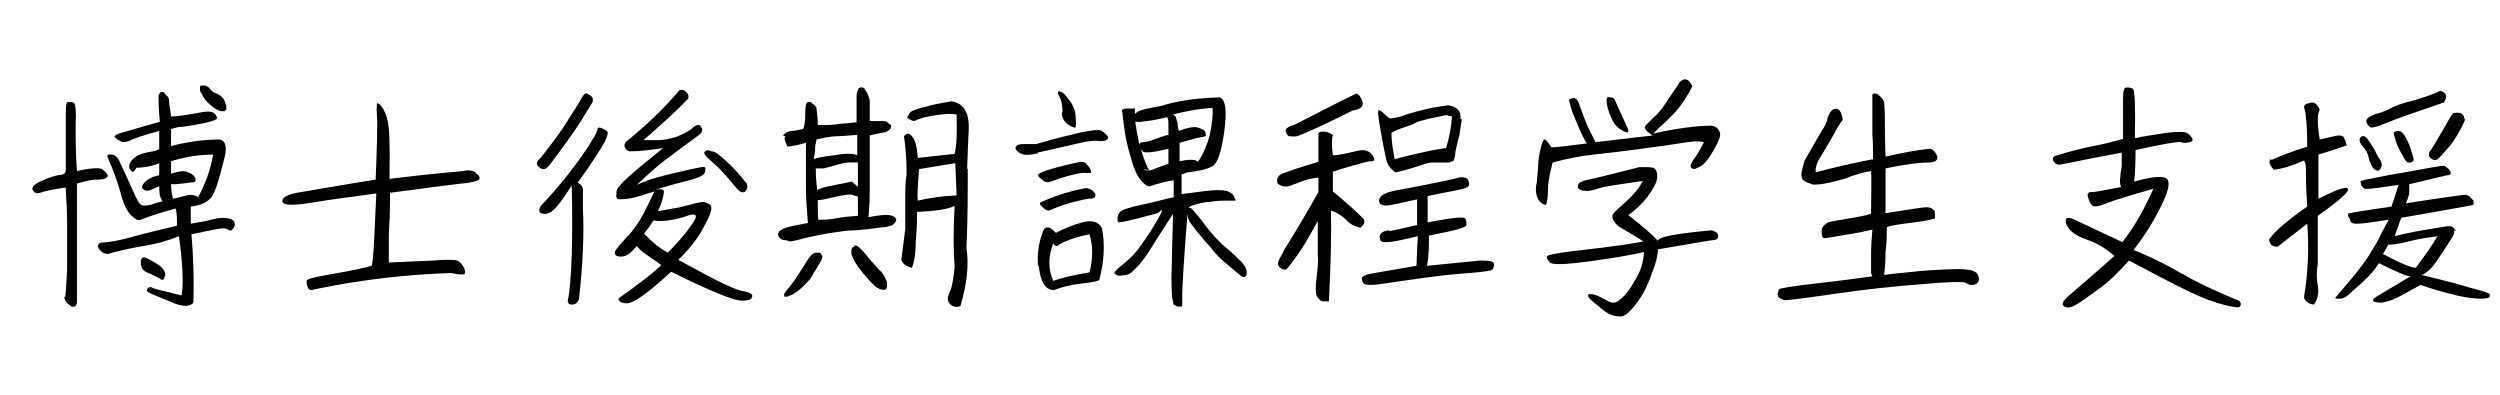
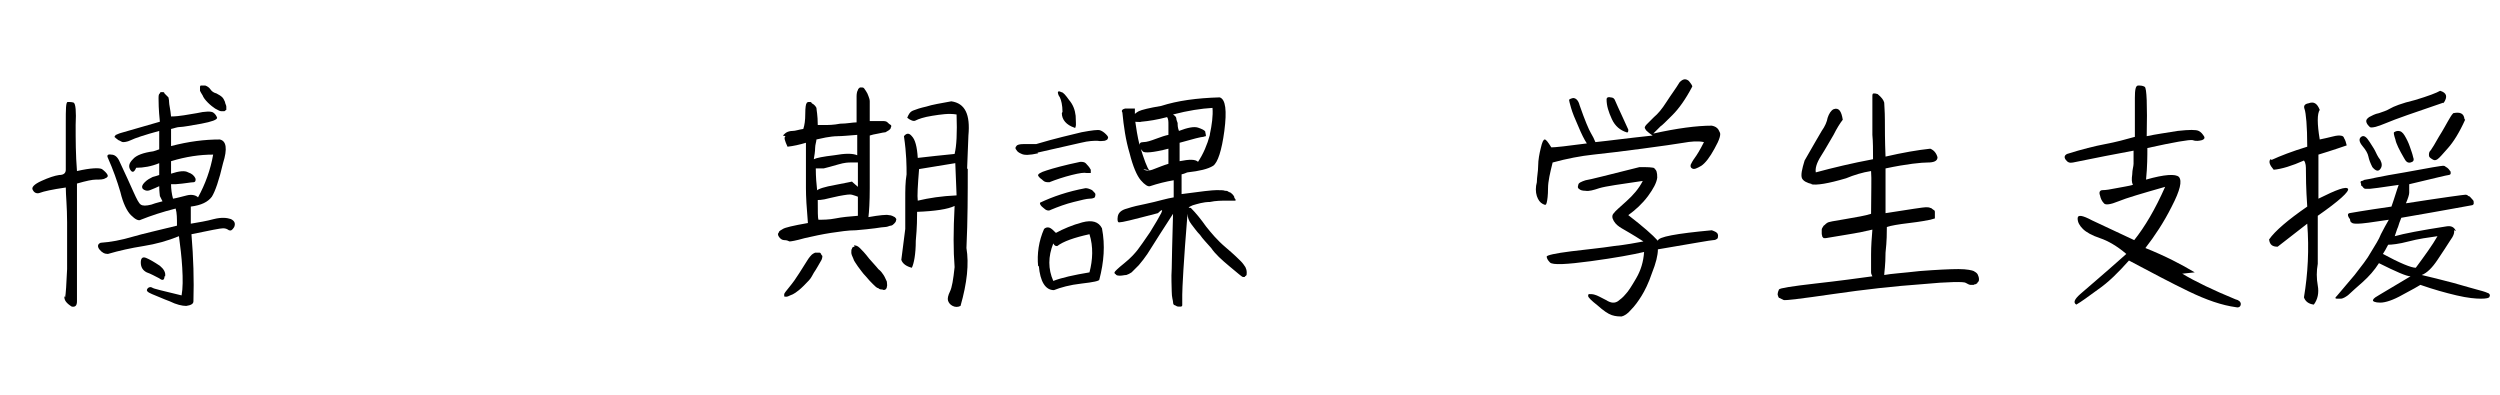
<svg xmlns="http://www.w3.org/2000/svg" id="_レイヤー_1" data-name="レイヤー 1" width="380" height="60" version="1.1" viewBox="0 0 380 60">
  <defs>
    <style>
      .cls-1 {
        fill: #000;
        stroke-width: 0px;
      }
    </style>
  </defs>
  <path class="cls-1" d="M9.9,45.2c.1-.5.2-2,.3-4.3,0-2.3,0-4.7,0-7.1s-.2-4.1-.2-5.3c-2.1.3-3.4.6-3.9.8-.5.2-.9,0-1.1-.4-.3-.4.2-.9,1.3-1.4,1.1-.5,2-.8,2.7-.9.7,0,1-.3,1-.8,0-.5,0-1.3,0-2.3,0-1.1,0-2.7,0-4.8,0-2.1,0-3.2.3-3.2.3,0,.6,0,.9.1.3.2.4,1.3.3,3.4,0,2.2,0,4.5.2,7,2.2-.5,3.4-.5,3.8-.3.4.3.7.6.8.8.2.3,0,.5-.3.6-.3.2-.8.2-1.4.2s-1.5.2-2.9.6v13.2c0,2.4,0,3.9,0,4.7,0,.7-.3.9-.8.8-.8-.5-1.2-1-1.1-1.6ZM17.5,21.1c0,0-.1-.2-.1-.3,0,0,.1-.2.2-.3.1,0,.4-.2.8-.3s2.4-.7,5.9-1.7c-.2-1.9-.2-3.1-.2-3.5,0-.4,0-.7.2-.8,0,0,0-.2.2-.2,0,0,.2,0,.3,0,.1,0,.2.1.2.2.3.3.5.5.6.6,0,.1.1.3.1.7s.2,1.1.3,2.2c1.3,0,2.6-.3,3.9-.5,1.3-.3,2.2-.3,2.5-.1.3.2.5.5.6.8,0,.3-.8.6-2.4.9-1.7.3-2.8.5-3.2.5-.5,0-.9.2-1.4.3,0,.8,0,1.6,0,2.6,2.7-.7,5.1-1,7.4-1,1,.2,1.2,1.4.5,3.6-.6,2.6-1.2,4.3-1.7,5.1-.6.8-1.6,1.3-3.2,1.5v2.6c1.2-.2,2.4-.4,3.5-.7,1.2-.3,2-.2,2.6,0,.6.3.7.7.5,1.2-.3.5-.5.6-.8.5-.3-.2-.5-.3-.9-.3s-1.9.3-4.8.9c.3,3.6.4,6.9.3,10.2,0,.4-.4.6-1.1.7-.6,0-1.5-.2-2.5-.7-1.1-.4-1.9-.8-2.7-1.1-.7-.3-.9-.5-.7-.8s.5-.3.7-.2c.2.2,1.7.5,4.5,1.2.2-1.1.2-2.5.1-4.2-.1-1.7-.3-3.3-.5-4.8-1.7.7-3.5,1.2-5.4,1.5-1.9.3-3.7.7-5.4,1.2-.5,0-.9-.2-1.3-.7-.3-.4-.3-.8.2-1,1.5-.1,3.1-.4,4.8-.9,1.7-.5,4-1,6.8-1.7,0-1.1,0-1.9-.2-2.6-2,.5-3.8,1.1-5.3,1.7-.3.2-.8,0-1.5-.7-.6-.6-1.2-1.8-1.6-3.5-.5-1.7-1.1-3.4-1.9-5.2-.2-.4,0-.6.5-.5.5,0,.9.3,1.2.9,1,2.1,1.7,3.7,2.2,4.8s.8,1.7,1.1,1.9c.3.2.8.2,1.6,0,.8-.3,1.4-.4,1.7-.5-.2-.4-.3-.6-.4-.8,0-.2-.1-.6-.1-1.5-.4.2-.9.4-1.4.6-.5.2-.9,0-1.1-.2-.2-.3-.1-.6.3-1,.4-.4.8-.6,1.2-.8.4-.1.7-.2,1-.3v-1.8c-1.2.5-2.4.7-3.5.7-.3.7-.6.8-.9.3-.3-.5-.2-1,.4-1.6.5-.6,1.6-1,3.1-1.2l.9-.3v-2.8c-2.2.6-3.7,1.1-4.3,1.4-.6.3-1.1.3-1.2.3-.2,0-.4-.2-.7-.3-.3-.2-.5-.4-.6-.5ZM25,42c0,.6-.3.7-.8.3-.6-.3-1.3-.7-1.9-.9-.6-.3-.9-.8-.9-1.5s.3-.9.8-.7c.5.2,1.2.6,2.1,1.2.6.5.9,1,.8,1.6ZM26,28c0,.7.1,1.5.3,2.2.6-.1,1.3-.3,2.1-.5.8-.2,1.4,0,1.7.3,1.1-2,1.9-4.2,2.3-6.5-2,0-4.1.3-6.4,1v1.9c1.2-.4,2.1-.5,2.6-.2.6.2.9.5,1.1.9.1.3,0,.6-.3.6-.4,0-1.3.2-2.7.3h-.6ZM30.5,13c.2,0,.4,0,.7,0,.3.1.6.3.8.6s.5.5.9.6c.4.2.7.4.9.6.2.2.3.5.4.7,0,.2.2.5.2.7,0,.2,0,.4,0,.5-.1,0-.2.2-.3.2-.1,0-.3,0-.5,0-.2,0-.5-.2-.9-.4-.3-.2-.7-.5-1.1-.9-.4-.4-.7-.8-.8-1.1-.2-.3-.3-.5-.4-.7,0-.2,0-.4,0-.6,0-.1.1-.2.2-.3Z" />
-   <path class="cls-1" d="M72.3,26.3c.5.3.6.6.6.8,0,.3-.6.5-1.8.7-1.2.1-5.1.6-11.8,1.5,0,2.6-.1,4.7-.2,6.5,0,1.8,0,3.2,0,4.1,2.5-.1,4.8-.2,6.8-.3,2-.2,3.2-.1,3.6,0,.4.2.7.5.9.9.3.4.3.8.3,1,0,.3-.8.3-2.1,0-6.7.2-13.7,1-20.9,2.5-.5.2-.8,0-.9-.3-.2-.4-.2-.7-.2-1s1.2-.6,3.6-1c2.3-.4,4.5-.8,6.3-1.3.2-.8.3-2.3.4-4.5.1-2.2.2-4.4.3-6.5-3.6.5-6.8.9-9.8,1.4-3,.5-4.4.4-4.5-.2,0-.6.8-1.1,2.8-1.4,1.9-.3,5.7-1,11.4-1.9.2-5.1.3-8.3.2-9.6-.1-1.2,0-1.9,0-2,.1,0,.4,0,.7.5.3.4.7,1.1.9,2.1.3,1,.4,4,.3,8.9,3-.4,6.7-.8,11.2-1.2.8-.2,1.4-.1,1.9.2Z" />
-   <path class="cls-1" d="M82.1,24.1c1.7-2.2,3.2-4.1,4.2-5.8,1.1-1.7,1.8-2.8,2.1-3.4.3-.5.6-.8.7-.7.2,0,.4.2.6.3.3.2.4.3.4.6s0,.5-.2.7c-.1.2-.7,1.1-1.6,2.6-1,1.6-2.6,3.8-4.7,6.6-.5.6-.9.9-1.4.6-.8-.5-.8-1,0-1.6ZM88.6,29.2c0,.8,0,1.6,0,2.5.2,3.9,0,8.5-.6,13.8-.3.6-.6.8-1.1.8-.5,0-.6-.3-.6-.6.3-1.4.5-3.7.6-6.9.1-3.3.1-6.8,0-10.6-.9,1.4-1.6,2.4-2.1,3-.5.6-.9,1-1.4,1.2-.5.2-.9.1-1.2,0-.3-.2-.3-.6,0-1.1,2.1-2.2,4-4.5,5.6-6.7,1.1-1.5,1.8-2.6,2.2-3.3.5-.7.7-1.2.8-1.6,0-.3.3-.4.7-.2.4.2.7.3.8.5.2.2,0,.7-.4,1.6-.5.9-1.8,3-4.1,6.2.6.2.9.7.8,1.5ZM93.7,29.2c0-.5.6-1.2,1.7-2.2,1.1-1,2.9-2.5,5.4-4.5-1.9.3-3.5.5-5,.5-.4,0-.6-.2-.8-.6-.2-.3,0-.7.2-.9,2.9-2.3,5.6-4.9,8.1-7.8.4-.1.8,0,1.1.4.3.3.3.6.2.9-2.1,2.2-4.4,4.2-6.8,6.3.8,0,1.5,0,2.3,0,.8,0,1.7-.2,2.7-.5,1-.4,1.8-.8,2.3-1.2.5-.5.8-.6,1.1-.6.2,0,.3.2.5.5.1.3,0,.6-.3.9-1.3,1-2.8,2-4.3,3.2-1.6,1.1-3.3,2.6-5.3,4.5,1.1-.5,2.2-.9,3.3-1.2,1.1-.3,2.4-.6,3.7-.9,1.3-.3,2.3-.5,2.8-.6.5-.1.7,0,.6.5,0,.4-.4.8-.9,1-.5.2-1.4.5-2.7.8-1.2.3-2.5.7-3.9,1.1.9-.1,1.3,0,1.2.5-.1.8-.4,1.8-.9,2.8,1.2-.2,2.3-.4,3.4-.6,1.1-.3,1.9-.5,2.3-.6s.8-.2,1.2-.2c.3,0,.6.2,1,.4.3.2.3.7,0,1.5-.3.8-.8,1.6-1.2,2.4-.5.9-1,1.6-1.6,2.3-.5.7-1.2,1.4-2,2.2,2,1.1,3.9,2.1,5.8,3.1,1.9.9,3.3,1.6,4.3,1.7.9.2,1.3.5,1.1.9-.2.4-.7.5-1.5.5-.8,0-1.9-.4-3.4-1-1.5-.6-4-1.7-7.4-3.4-1.9,1.8-3.4,3-4.4,3.7-1,.7-1.8,1.1-2.3,1.1s-.9-.1-1.1-.3c-.2-.2-.2-.4-.2-.4,0,0,.2-.2.5-.4s1.2-.8,2.6-1.9c1.5-1.1,2.6-2,3.4-2.8-.6-.5-1.3-.9-2.1-1.5-.8-.5-1.3-1-1.6-1.4-.4.4-.7.8-1.1,1.1-.4.3-.8.5-1.2.5-.4,0-.7,0-.9-.2-.2-.2-.2-.5,0-.8s.7-.9,1.7-2c1-1,1.8-2.2,2.5-3.5.7-1.3,1.2-2.5,1.7-3.4-.6.2-1.4.4-2.3.7-.9.3-1.9.5-3,.5-.4,0-.6-.3-.5-.8ZM99.4,33.4c-.5.8-1,1.5-1.5,2.1,1.1,1.2,2.3,2.2,3.6,2.9,1.2-1.2,2.5-2.6,3.6-4.2,1.2-1.6.8-2-1.2-1.2-2.1.6-3.6.7-4.6.5ZM113.3,29.1c-.3.2-.6.2-1.1-.2-1.5-1.8-2.6-3.1-3.4-3.8-.8-.7-1.4-1.2-1.6-1.5-.2-.3-.2-.5,0-.6.2-.2.5-.2,1,0,.5,0,1.2.6,2.2,1.5,1,.9,2,2,3.1,3.4.2.5.1.9-.2,1.1Z" />
  <path class="cls-1" d="M119,20.6c.2-.2.4-.4.6-.5.2-.1.5-.2.9-.2s.9-.2,1.6-.3c.2-.6.3-1.3.3-2.3,0-1,.1-1.5.2-1.6,0-.1.2-.2.3-.2.1,0,.2,0,.3,0,0,0,.2.1.2.2.4.2.6.5.7.7,0,.3.2,1.1.2,2.6.3,0,.6,0,1.1,0,.5,0,1.3,0,2.3-.2,1,0,1.9-.2,2.5-.2v-1.9c0-.9,0-1.6,0-2.1,0-.4.1-.8.2-.9,0-.2.2-.3.3-.4.2,0,.3,0,.4,0,.2,0,.3.2.5.5.2.3.3.5.4.8.1.3.2.5.2.8,0,.3,0,1.3,0,3,.9,0,1.6,0,1.9,0,.3,0,.6,0,.8.2s.3.3.5.4c.1.1.1.2,0,.4,0,.2-.2.3-.3.4-.2.1-.3.2-.5.3-.2,0-.6.1-1.1.2-.6.1-1,.2-1.3.3,0,.8,0,1.8,0,3s0,2.9,0,5c0,2.1-.1,3.6-.2,4.4,1.7-.3,2.8-.4,3.1-.3.4,0,.7.2.9.3.2.2.3.3.2.5,0,.2-.2.4-.3.5s-.3.3-.5.3c-.2,0-.5.2-.8.2-.3,0-.9.1-1.6.2-.8.1-1.7.2-2.9.3-1.2,0-2.4.2-3.8.4-1.3.2-2.7.5-4,.8-1.4.4-2.1.5-2.3.5-.2-.1-.4-.2-.8-.2-.3,0-.6-.2-.8-.5-.2-.3-.2-.5,0-.7,0-.2.3-.3.6-.5.3-.2,1.5-.5,3.8-.9-.2-2.3-.3-4-.3-5.3,0-1.3,0-2.6,0-3.8s0-2.3,0-3.1c-1,.3-1.9.5-2.8.6-.4-.9-.6-1.4-.3-1.6ZM124.8,38.6c0,.1.2.3.2.3,0,.1,0,.5-.3.9-.3.5-.5.9-.7,1.2-.2.3-.4.6-.6,1-.2.4-.6.8-1.2,1.4-.6.6-1,.9-1.3,1.1-.3.2-.5.3-.8.4-.2.1-.4.2-.6.2s-.3,0-.3-.1c0-.1,0-.2,0-.3,0-.1.3-.5.8-1.1s1-1.3,1.5-2.1c.5-.8.9-1.4,1.2-1.9.3-.5.6-.8.7-.9s.3-.2.5-.3c.2,0,.4,0,.6,0,.1,0,.2,0,.3.2ZM127.4,20.7c-.7,0-1.3.1-1.9.2-.5.1-1,.2-1.4.3,0,.3-.2.8-.2,1.3,0,.5-.1,1.1-.2,1.7.4-.2,1.4-.4,3.1-.6,1.7-.3,2.8-.3,3.5,0,0-1.4,0-2.4,0-3.1-1.3.1-2.3.2-3,.2ZM124.1,29c.3-.3,1.2-.6,2.9-.9,1.6-.3,2.5-.5,2.5-.5,0,0,.3.3.9.8,0-1.1,0-2.3,0-3.7h-.9s-.1,0-.3,0c-.2,0-.8,0-1.8.3-1,.3-1.8.5-2.2.6-.5,0-.9,0-1.2,0,0,1.3.1,2.4.2,3.3ZM124.3,33.4c.8,0,1.7,0,2.7-.2,1-.2,2.1-.3,3.4-.4,0-.4,0-.7,0-.9,0-.2,0-.9,0-2-.3-.1-.5-.2-.9-.3-.3-.1-.9,0-2,.2-1,.2-1.7.4-2.2.5s-.8.1-1,.1c0,1.7,0,2.7.1,3ZM129.8,37.3c.2,0,.5,0,.9.4.3.3.8.8,1.4,1.6.6.7,1.1,1.2,1.4,1.6.4.3.6.6.8.9.2.3.3.6.5,1,0,.3.1.6,0,.8,0,.2-.1.3-.2.4-.2.1-.3.1-.5,0-.2,0-.4,0-.6-.2-.2,0-.5-.3-.8-.6s-.7-.7-1.1-1.2c-.5-.5-.8-1-1.2-1.5-.3-.5-.6-.8-.7-1.2-.2-.4-.3-.7-.3-.9,0-.3,0-.5.1-.6,0-.2.2-.3.4-.3ZM147.1,25.6c0,3.8,0,7.8-.2,12.1.4,2.4.1,5.3-.9,8.8-.4.2-.8.2-1.2,0s-.6-.5-.7-.8c-.1-.3,0-.8.3-1.4s.5-1.8.7-3.7c-.2-2.5-.2-5.5,0-9.3-1,.5-3,.8-5.7.9,0,.8,0,2.3-.2,4.4,0,2.1-.3,3.5-.6,4.1-.8-.2-1.4-.6-1.6-1.2l.6-4.7c0-1.8,0-3.3,0-4.6,0-1.3,0-2.5.2-3.7,0-1.2,0-3.1-.4-5.8.4-.5.8-.5,1.2,0,.5.5.8,1.6.9,3.3,1.7-.2,3.6-.4,5.6-.6.3-1.2.4-3.2.3-6-1.2-.2-2.4,0-3.7.2-1.3.2-2.1.5-2.5.7-.3.2-.8,0-1.3-.4.2-.5.4-.9.9-1.1.5-.2,1.1-.4,2-.6.9-.3,2.2-.5,3.8-.8,2.1.3,2.9,2,2.6,5.2l-.2,5.1ZM145.2,24.8c-2.4.4-4.2.7-5.5.9-.2,2.5-.3,4.1-.2,4.8,1.7-.4,3.6-.7,5.9-.8l-.2-5Z" />
  <path class="cls-1" d="M157.8,23.3c-1.3.3-2.1.3-2.5.1-.5-.2-.7-.4-.8-.6-.2-.2-.2-.4,0-.6.1-.2.5-.3,1.1-.3s1.3,0,1.9,0c3-.9,5.3-1.4,6.9-1.8,1.6-.3,2.5-.4,2.8-.3.3.1.6.3.9.6s.4.5.3.6c0,.2-.2.3-.5.4-.3,0-.6.1-1.1,0-.5,0-1.3,0-2.5.3-3.1.7-5.3,1.2-6.6,1.5ZM157.8,40.5c-.2-1.9.1-3.9.9-5.7.2-.2.5-.3.8-.2.3.1.6.4,1,.8,1.1-.6,2.5-1.2,4-1.6,1.5-.4,2.5-.1,3,.9.5,2.6.3,5.1-.4,7.8,0,.2-.9.4-2.7.6-1.8.2-3.2.6-4.2,1-1.3,0-2.1-1.3-2.3-3.7ZM158.4,27.3c-.3-.2-.5-.4-.6-.6-.1-.2.3-.5,1.3-.8.9-.3,2.7-.8,5.1-1.3.4,0,.7,0,1,.4.3.3.5.6.6.8,0,.2,0,.4,0,.5,0,0-.3,0-.6,0-.4-.1-1.1,0-2.3.3-1.2.3-2.4.7-3.4,1.1-.4,0-.7,0-1-.3ZM158.6,31.6c-.4-.3-.6-.6-.5-.8,1.9-.9,4.2-1.7,6.9-2.2.3,0,.6.1,1,.3.3.3.5.5.5.6s0,.3-.1.5c-.1.1-.4.2-.8.2s-1.2.2-2.4.5-2.3.7-3.5,1.2c-.3.2-.7.1-1.1-.3ZM160.1,42.7c1.3-.5,3.1-.9,5.5-1.3.5-1.9.6-3.9,0-5.8-2.3.5-4,1.1-4.9,1.8-.2,0-.4,0-.6-.4-.8,2-.8,3.9,0,5.7ZM161.5,17c0-1-.2-1.8-.4-2.2-.3-.4-.3-.7-.3-.8s.2-.2.5,0c.3,0,.7.5,1.2,1.2.6.7.9,1.5,1,2.4,0,.8.1,1.4,0,1.6,0,.2-.1.3-.2.2-1.2-.4-1.9-1.2-1.9-2.2ZM173.8,25.7c.3.3.9.3,1.6,0,.8-.3,1.5-.6,2.2-.8v-2.3c-2.3.6-3.7.7-3.9.4-.3-.3-.5-.6-.5-.9,0-.3.1-.5.6-.5s1.1-.2,1.9-.5c.8-.3,1.4-.5,1.9-.6,0-.7,0-1.2,0-1.6,0-.4,0-.8-.2-1.1-1.5.4-2.8.6-3.9.7-.2.1-.6,0-1.2,0-.2-.3-.2-.5-.2-.8.3-.3.6-.6,1-.8.4-.2,1.6-.5,3.4-.8,2.5-.8,5.4-1.2,8.9-1.3.9.3,1.1,2,.7,5.1-.4,3-1,4.8-1.7,5.3-.8.5-2.1.8-3.9,1-.1,0-.4.2-.9.3v3c2.9-.4,4.7-.6,5.3-.6.7,0,1.1,0,1.3.1.2,0,.4,0,.6.2.2,0,.4.2.5.3s.2.2.3.4c0,.2.1.3.2.4,0,0,0,.2,0,.2-.1,0-.5,0-1.3,0s-1.7,0-2.6.2c-1,0-1.9.3-2.6.5-.7.3-.8.4-.3.4.8.8,1.6,1.8,2.3,2.8.8,1,1.7,2.1,3,3.2s2,1.8,2.3,2.1.5.6.7.9c.1.2.2.5.2.8s0,.4-.1.5c0,0-.2.1-.2.2,0,0-.2,0-.3,0-.1,0-.8-.6-2-1.6s-2.2-1.9-2.8-2.8c-.7-.8-1.3-1.4-1.7-2-.5-.5-.9-1.1-1.3-1.6-.4-.5-.6-1.1-.6-1.6-.6,7.3-.8,11.4-.8,12.3s0,1.5,0,1.6-.1.2-.2.2c-.1,0-.3,0-.4,0-.2,0-.3-.1-.5-.2-.2,0-.3-.2-.3-.5,0-.2-.2-.7-.2-1.6s-.1-2,0-3.5c0-1.4.1-4.2.2-8.3-.4.6-1.1,1.7-2,3.1-.9,1.4-1.5,2.4-1.9,3-.4.6-.8,1.1-1.3,1.7-.5.5-.9.9-1.1,1.1-.3.2-.5.3-.8.4-.3,0-.6.1-.9.1-.3,0-.6,0-.7-.2-.2-.1-.2-.2-.2-.3,0-.1.5-.6,1.5-1.4,1-.8,1.6-1.5,2-2,.4-.5,1-1.4,1.9-2.7.8-1.3,1.4-2.3,1.7-2.9.3-.6.1-.6-.5,0-2,.5-3.4.9-4.3,1.1-.8.2-1.4.3-1.6.3s-.3-.3-.2-.9c.1-.6.6-1,1.4-1.2.9-.3,1.8-.5,2.8-.7.9-.2,1.8-.4,2.5-.6.7-.2,1.3-.3,1.8-.4v-2.6c-1.2.2-2.4.5-3.6.9-.3.1-.8-.2-1.4-.9-.6-.7-1.2-2.1-1.7-4.1-.6-2-.9-4.1-1.1-6.2-.2-.3,0-.5.4-.6.5,0,.9,0,1.5,0v1.6c.2,1.4.4,2.7.7,3.9.7,2.3,1.2,3.6,1.5,3.9ZM183.9,20.4c.3-1.4.5-2.8.4-4-1.7.1-3.7.4-6,1,.3.2.5.4.5.6,0,.2.1.4.2.7,0,.3,0,.7.2,1.2,1.3-.5,2.3-.7,2.9-.5.6.2,1,.4,1.1.6,0,.2.1.4.1.7-.2,0-.3.1-.4.1-.3,0-1.5.3-3.6.9,0,.6,0,1.6,0,2.8,1.5-.3,2.4-.3,2.8.1.8-1.2,1.4-2.6,1.8-4.1Z" />
-   <path class="cls-1" d="M196.9,27.9c-1.1.6-2,.6-2.7,0-.2-.7,0-1.2.7-1.5,1.3-.5,3.1-1.1,5.5-1.8,0-1.1,0-2.1,0-2.9,0-.8,0-1.2,0-1.4,0-.2.3-.3.8-.3s.9.2,1.4.5c-.2.6-.2,1.7,0,3.1.9,0,2.1-.3,3.4-.6,1.4-.4,2.3-.1,2.8.9.2.5,0,.7-.6.6-1.3.3-3.2.8-5.6,1.6,0,.6,0,1.6,0,3,1.7,1.4,3.3,2.8,4.7,4.2.2.5,0,.9-.5,1.3-.9-.2-1.6-.5-2.2-1.2-.6-.6-1.4-1.1-2.3-1.4.1,3.1,0,7.7-.3,13.8-.4,0-.8,0-1,0-.3-.1-.5-.3-.8-.7-.2-.3-.3-1.2-.1-2.8.2-1.5.3-2.7.2-3.6,0-.9,0-2.5,0-5.1-1.1,2-1.9,3.4-2.5,4.3-.6.9-1.3,1.9-2.3,3.1-.5,0-.9-.2-1.1-.5-.2-.3-.2-.7.1-1.2.3-.5.6-1.1.8-1.5,1.2-1.9,2.9-4.7,5.1-8.6v-2.2c-1.3.1-2.5.5-3.6,1ZM206.2,14.2c.4.2.7.6.9,1.3.2.7-.3,1.1-1.5,1.3-2.8,1.4-5.6,2.8-8.4,3.9-.6.1-1.1,0-1.3,0-.3-.2-.4-.5-.5-.8,0-.4.5-.7,1.5-1,3.1-1.6,6.2-3.2,9.3-4.7ZM211.1,35.1c.6,0,2-.4,4.3-.9v-3.9c-2.2.5-3.6.8-4.2.9-.7.1-1.1,0-1.4-.2-.2-.3-.3-.6,0-1,.2-.4,1-.8,2.6-1.1s3.3-.6,5.2-1c1.9-.4,3.1-.6,3.7-.8.6-.2,1-.2,1.3-.1.3,0,.5.2.6.5s.2.6,0,.8c-.1.2-.7.4-1.7.6-1.1.2-2.5.5-4.5.9,0,1.2,0,2.5,0,4,3.6-.7,5.5-.9,5.7-.6.2.3.2.6.2,1,0,.4-2,.9-5.7,1.6,0,1.6,0,3.1-.3,4.6l8.1-.8c1.4,0,2.1.1,2.1.6,0,.5-.2.8-.5.9-.3.1-1.8.3-4.5.5-2.7.2-5.5.6-8.3,1-2.8.4-4.5.7-5.2.7-.7,0-1.1,0-1.3-.2-.2-.2-.3-.4-.3-.8,0-.3.6-.6,1.9-.8,1.3-.2,3.4-.6,6.4-1.1l.2-4.5c-2.4.6-4,.9-4.6.9s-1,0-1.1-.3c0-.2-.1-.4-.1-.5,0-.2.1-.4.3-.6.2-.2.5-.3,1.1-.4ZM222.2,18.1c-.2,1.2-.3,2.4-.6,3.3-.2.9-.4,1.6-.4,2,0,.4-.2.8-.3,1.1-.2,0-.4.1-.6.2-.2,0-.5,0-.8,0-.3,0-.6,0-1.1,0-.5,0-.8,0-.9,0-.2,0-.9.2-2.1.6-1.2.4-2.3.7-3.3.9-.7-.5-1.2-1.1-1.4-2-.2-.9-.4-1.9-.6-3-.2-1.2-.4-2.1-.5-2.9s-.2-1.2-.1-1.4c0-.1,0-.2,0-.2,0,0,0,0,.2.1.2,0,.3.2.5.3.2.2.5.5,1,.9.7,0,1.2-.2,1.7-.3,1.7-.6,3-.9,3.8-1.1.8-.2,1.9-.4,3.4-.6,1.4.2,2,.9,1.9,2.1ZM216.6,18.2c-.7.2-1.2.3-1.5.5-.3.2-.9.4-1.8.7s-1.5.6-1.8.8c0,1.2.2,2.5.5,4,1-.3,2.2-.6,3.6-.9,1.3-.3,2.7-.6,4.2-.8.5-1.6.8-3.2.9-4.8l-.9-.2c-1.4.3-2.5.5-3.2.7Z" />
  <path class="cls-1" d="M261.4,20.1c.2.3,0,1.1-.8,2.5-.7,1.3-1.4,2.2-2,2.6-.7.4-1.1.6-1.4.4-.2-.1-.3-.3-.2-.6.1-.2.3-.6.6-1,.3-.4.8-1.2,1.4-2.4-.9-.2-2-.1-3.1.1-1.2.2-3.3.5-6.3.9-3,.4-5.5.7-7.4.9-1.9.2-4,.6-6.2,1.2-.4,1.6-.7,2.9-.7,3.9,0,1.1-.1,1.8-.2,2.2s-.2.4-.6.2c-.4-.2-.7-.6-.9-1.2-.2-.6-.2-1.4,0-2.1,0-.8.2-1.6.2-2.5,0-.9.2-1.9.4-2.7.2-.9.4-1.3.6-1.3.2,0,.5.4,1,1.2.6,0,2.4-.2,5.4-.6-.4-.6-.8-1.4-1.3-2.6-.5-1.1-.9-2.1-1.1-2.8-.2-.7-.3-1.1-.3-1.2s.2-.2.6-.3c.4,0,.8.3,1,1.1.8,2.3,1.4,3.7,1.7,4.2.3.5.5.9.7,1.4,2-.2,4.9-.6,8.7-1-.6-.4-.9-.7-1-.8-.1-.2-.2-.3-.2-.4s.1-.3.3-.5c.2-.2.6-.6,1.1-1.1.6-.5,1.2-1.2,1.9-2.3.7-1.1,1.4-2,2-3,.5-.5.9-.6,1.4-.2.4.5.6.8.5.9-1,1.9-2,3.3-3,4.3-1,1-1.6,1.6-1.8,1.7-.2.2-.6.6-1.1,1.1,3.6-.8,6.6-1.2,8.9-1.2.5.1.8.3,1,.6ZM251.4,25.6c.4.2.5.6.5,1.4-.1.8-.6,1.7-1.4,2.8-.9,1.2-1.9,2.1-3,2.9,2.2,1.7,3.7,3,4.5,3.9,0-.6,2.8-1.1,8.2-1.6.5.2.8.3.9.6.1.2,0,.4,0,.6-.2.2-.4.3-.7.3-.3,0-3.1.5-8.4,1.4,0,.9-.3,2.1-.9,3.6-.5,1.5-1.1,2.7-1.6,3.5-.5.8-1,1.5-1.6,2.1-.5.6-1,.9-1.4,1-.4,0-.9,0-1.5-.2-.6-.2-1.3-.7-2.2-1.5-.9-.7-1.4-1.2-1.4-1.4,0-.2,0-.3.2-.3.2,0,.5,0,.8.1.4.1.9.4,1.7.8.8.5,1.3.5,1.8.2.4-.3.8-.6,1.2-1.1.4-.4.9-1.2,1.6-2.4.7-1.2,1.1-2.5,1.2-4-1.7.4-4.4.9-8.1,1.4-3.7.5-5.8.6-6.2.2-.4-.4-.5-.7-.5-.9,0-.2,1.3-.5,3.7-.8,2.4-.3,4.6-.5,6.5-.8,1.9-.2,3.4-.5,4.5-.7-1.7-1.1-2.8-1.7-3.3-2-.5-.3-.9-.6-1.2-1.1-.3-.5-.3-.9,0-1.2.2-.3.9-.9,1.9-1.8,1-.9,1.9-1.9,2.5-3.1-3.4.5-5.6.8-6.6,1.1-.9.3-1.6.5-2.1.4-.5,0-.8-.1-1-.3-.2-.1-.2-.3-.1-.6,0-.3.5-.5,1.1-.7.7-.1,3.4-.8,8.2-2,1.2,0,2,0,2.4.2ZM244.8,14.8c.4,0,.6.2.7.5.6,1.4,1.3,2.8,2,4.4,0,.3,0,.5-.3.4-.9-.3-1.7-.9-2.2-2-.5-1.1-.8-2-.8-3,0-.3.3-.4.6-.3Z" />
  <path class="cls-1" d="M275.5,28c-.9-.2-1.4-.5-1.6-.9-.2-.5,0-1.4.4-2.7,1.3-2.3,2.2-3.8,2.6-4.5.5-.7.8-1.4.9-2,.2-.6.5-1.1.9-1.3.8-.3,1.2.3,1.4,1.6-.4.5-.9,1.3-1.4,2.3-.6,1-1.2,2.1-1.9,3.2-.7,1.1-.9,1.9-.8,2.5,2.6-.7,5.5-1.4,8.7-2,0-1.4,0-2.7-.1-3.7,0-1.1,0-1.9,0-2.7v-3.1c0-.3,0-.5.2-.5.2,0,.3,0,.6.1.6.5.9.9,1,1.3,0,.4.1,1.3.1,2.6,0,1.3,0,3.2.1,5.6,2.6-.6,4.9-1,6.8-1.2.5.2.9.6,1.1,1.3,0,.6-.6.8-1.5.8-.9,0-3.1.2-6.4.9v6.8c3.8-.6,5.8-.9,6.1-.9s.5,0,.7.1c.2,0,.3.2.5.3.2.1.2.2.2.4v.5c0,.2,0,.3,0,.4,0,0-.3.1-.7.2-.5.1-1.5.3-3.2.5-1.7.2-2.8.4-3.4.6,0,.8,0,2.1-.2,3.9,0,1.9-.2,3-.2,3.4,1-.2,2.8-.3,5.4-.6,2.6-.2,4.6-.3,5.9-.3,1.3,0,2.1.2,2.3.3s.5.3.6.5c.1.2.2.5.2.7s0,.4-.2.5c0,.2-.2.2-.3.3,0,0-.2,0-.3.1-.1,0-.3,0-.5,0-.2,0-.5-.2-.7-.3-.2-.2-2.5-.2-6.7.2-4.2.3-8.7.8-13.5,1.5-4.8.7-7.3,1-7.5.9-.2-.1-.4-.2-.6-.3-.2,0-.2-.3-.3-.5,0-.3.1-.6.2-.8.1-.2,2-.5,5.5-.9,3.6-.4,6.5-.8,8.7-1.1-.1-.2-.2-.4-.2-.6s0-.3,0-.5c0-.2,0-1,0-2.2,0-1.3.1-2.6.2-3.8-.8.2-2.2.5-4.1.8-1.9.3-2.9.5-3,.5s-.2,0-.3,0c0,0-.1-.1-.2-.2,0-.1-.1-.3-.1-.5s0-.4,0-.6c0-.2.2-.4.3-.6.2-.1.3-.3.5-.4.2-.2,1.1-.3,2.8-.6,1.7-.3,3-.5,3.9-.8,0-3.2.1-5.4,0-6.5-1.3.2-2.6.6-3.8,1.1-2.7.8-4.5,1.1-5.4.9Z" />
-   <path class="cls-1" d="M331.7,41.6c2,1.2,4.7,2.5,8.1,3.9.5.1.8.4.8.7,0,.4-.3.6-.7.5-2.2-.3-4.5-1.1-7.2-2.4s-5.7-2.9-9.1-4.7c-1.6,1.8-3.1,3.3-4.7,4.4-1.5,1.1-2.6,1.9-3.3,2.3s-1.3.6-1.8.3c-.5-.3-.3-.8.6-1.6.9-.8,3.3-2.8,7-6.1-1.4-1.2-2.8-2-4-2.4s-2.1-.9-2.6-1.4c-.5-.5-.8-1-.8-1.6,0-.6.7-.5,2.2.3,1.5.7,3.6,1.7,6.4,3,1.6-2,3.2-4.7,4.7-8.1-3.5,1-5.9,1.7-7.1,2.2-1.2.5-2,.6-2.2.3-.3-.3-.5-.7-.6-1.2-.2-.5,0-.8.4-.8.5,0,1.1-.1,2.1-.3,1-.2,1.8-.3,2.5-.5-.2-.4-.2-.9-.1-1.6,0-.7.2-1.2.2-1.6v-2c-2.7.5-5.8,1.1-9.2,1.8-.5.1-.8,0-1.1-.4-.3-.4-.2-.7.2-.9,2.2-.7,4.2-1.2,5.8-1.5,1.6-.3,3.1-.7,4.5-1.1,0-2.7,0-4.7,0-5.9,0-1.2.1-1.9.5-1.9.3,0,.7,0,1,.2.3.2.4,2.7.3,7.5,1.4-.3,2.9-.5,4.7-.8,1.8-.2,2.8-.2,3.2,0,.4.2.6.5.8.8.2.3,0,.5-.3.6-.4.1-.9.2-1.4,0-.5-.1-2.8.3-6.9,1.2,0,1.1,0,2.8-.2,4.8,2.8-.8,4.5-.9,5-.4.5.6.2,2-1.1,4.5-1.2,2.4-2.6,4.5-4,6.3,3,1.2,5.5,2.5,7.5,3.7Z" />
+   <path class="cls-1" d="M331.7,41.6c2,1.2,4.7,2.5,8.1,3.9.5.1.8.4.8.7,0,.4-.3.6-.7.5-2.2-.3-4.5-1.1-7.2-2.4s-5.7-2.9-9.1-4.7c-1.6,1.8-3.1,3.3-4.7,4.4-1.5,1.1-2.6,1.9-3.3,2.3c-.5-.3-.3-.8.6-1.6.9-.8,3.3-2.8,7-6.1-1.4-1.2-2.8-2-4-2.4s-2.1-.9-2.6-1.4c-.5-.5-.8-1-.8-1.6,0-.6.7-.5,2.2.3,1.5.7,3.6,1.7,6.4,3,1.6-2,3.2-4.7,4.7-8.1-3.5,1-5.9,1.7-7.1,2.2-1.2.5-2,.6-2.2.3-.3-.3-.5-.7-.6-1.2-.2-.5,0-.8.4-.8.5,0,1.1-.1,2.1-.3,1-.2,1.8-.3,2.5-.5-.2-.4-.2-.9-.1-1.6,0-.7.2-1.2.2-1.6v-2c-2.7.5-5.8,1.1-9.2,1.8-.5.1-.8,0-1.1-.4-.3-.4-.2-.7.2-.9,2.2-.7,4.2-1.2,5.8-1.5,1.6-.3,3.1-.7,4.5-1.1,0-2.7,0-4.7,0-5.9,0-1.2.1-1.9.5-1.9.3,0,.7,0,1,.2.3.2.4,2.7.3,7.5,1.4-.3,2.9-.5,4.7-.8,1.8-.2,2.8-.2,3.2,0,.4.2.6.5.8.8.2.3,0,.5-.3.6-.4.1-.9.2-1.4,0-.5-.1-2.8.3-6.9,1.2,0,1.1,0,2.8-.2,4.8,2.8-.8,4.5-.9,5-.4.5.6.2,2-1.1,4.5-1.2,2.4-2.6,4.5-4,6.3,3,1.2,5.5,2.5,7.5,3.7Z" />
  <path class="cls-1" d="M345.3,24.3c1.3-.6,3.1-1.3,5.4-2,0-3.2-.2-5.1-.4-5.7-.2-.5,0-.8.6-.9.8-.3,1.3,0,1.7,1-.4.6-.4,2.1,0,4.5,1.5-.3,2.4-.6,2.8-.6.4,0,.8,0,.9.4.2.3.3.7.4,1.1-.6.2-2,.7-4.3,1.4,0,2.4,0,4.6,0,6.7,2.8-1.4,4.2-1.9,4.5-1.5.2.4-1.3,1.8-4.6,4.1v7.3c-.2,1.1-.2,2.2,0,3.3.2,1.1,0,2.1-.6,2.9-.8-.1-1.3-.5-1.5-1.1.6-3.6.8-7.3.5-11.2l-4.5,3.5c-.8,0-1.2-.3-1.3-1.1.9-1.3,2.9-3,5.8-5-.2-2.9-.2-4.7-.2-5.4,0-.7,0-1.2-.3-1.6-1.8.8-3.4,1.3-4.6,1.4-.6-.7-.8-1.2-.5-1.6ZM373,35c.1.3,0,.8-.6,1.6-.5.8-1.1,1.7-1.9,2.9-.8,1.2-1.6,2-2.4,2.3,1.3.3,2.9.7,4.8,1.2,1.8.5,3.1.9,3.9,1.1.8.2,1.3.4,1.5.5.2.2.2.3.1.5,0,.2-.5.3-1.3.3-.8,0-2-.1-3.7-.5s-3.5-.9-5.5-1.6c-.3.2-1.2.7-2.7,1.5-1.4.8-2.6,1.2-3.4,1.2s-1.2-.2-1.1-.4c.1-.3.5-.5,1-.8.5-.3,2-1.2,4.7-2.8-.6,0-2.2-.7-4.8-2-.7,1.1-1.5,2-2.5,2.9-.9.8-1.6,1.4-1.9,1.7s-.6.5-.8.6c-.2.1-.4.2-.6.2-.2,0-.3,0-.5,0s-.3,0-.3-.1c0,0,0,0,0-.1,0,0,.3-.3.7-.8.4-.5,1.2-1.4,2.2-2.6,1-1.3,1.9-2.4,2.5-3.5.6-1,1.2-1.9,1.5-2.7.4-.8.8-1.5,1.2-2.2-2.6.4-4.1.6-4.7.6-.5,0-.8,0-1-.2-.1,0-.2-.3-.2-.5-.2-.2-.2-.3-.3-.5,0-.1,0-.2,0-.3,0,0,.1,0,.2-.1,0,0,2.2-.4,6.4-1,.5-1.4.8-2.5,1.1-3.3-2.7.4-4.2.6-4.4.6s-.5,0-.6,0c-.2,0-.3-.1-.4-.2-.1-.2-.2-.2-.3-.3,0-.3-.1-.5-.1-.5,0,0,0-.2.2-.2.2,0,.3-.2.6-.2.2,0,2.2-.5,5.9-1.1,3.7-.7,5.6-1,5.8-1s.3,0,.5.2c.1,0,.3.2.4.3.1.1.2.3.3.4,0,.1,0,.2,0,.3s-.2.2-.3.2c-.2,0-2.2.5-6,1.4,0,.5,0,.9,0,1.3,0,.3-.2.9-.5,1.6,5.8-.9,8.8-1.3,9-1.3.2,0,.3,0,.5.2.2,0,.3.2.5.4.2.2.3.3.3.5,0,.2,0,.3,0,.3,0,0-.1.2-.3.2-.1,0-3.7.7-10.7,1.9-.2.5-.4,1-.5,1.4-.2.4-.3.9-.5,1.4,1.4-.4,4-.9,7.9-1.5.7-.1,1.1.1,1.4.7ZM360,23.8c-.1-.5-.4-1-.9-1.6-.5-.6-.6-1.1-.2-1.4.4-.3.8,0,1.3.8.3.5.6.9.8,1.3.2.4.4.9.8,1.4.3.6.3,1,0,1.4-.3.4-.7.3-1.2-.3-.3-.6-.5-1.1-.6-1.6ZM371.4,15.6c-4.4,1.5-7.3,2.5-8.7,3.1-1.4.6-2.3.8-2.5.6-.2-.2-.4-.4-.5-.7-.1-.3,0-.5.4-.8.4-.2.9-.5,1.5-.6.6-.2,1.2-.4,1.7-.7.5-.3,1.7-.8,3.8-1.3,2-.6,3.3-1.1,3.8-1.4,1,.3,1.2.9.5,1.9ZM370.5,35.9c-1.4.2-2.9.4-4.4.8-1.5.4-2.6.5-3.1.5-.3.6-.6,1.1-.8,1.4,2.6,1.4,4.3,2.1,5,2.1,1.4-1.9,2.5-3.4,3.3-4.8ZM364.1,21.2c-.2-.6-.3-1-.2-1.1,0,0,.3-.2.6-.2.4,0,.7.2,1,.7.3.5.6,1.1.8,1.7s.4,1.1.5,1.6c.2.5,0,.7-.4.8-.4.1-.7-.1-1-.7-.7-1.2-1.2-2.2-1.3-2.8ZM374.7,18.2c-.9,2-1.8,3.4-2.6,4.3-.8.9-1.3,1.5-1.6,1.7-.3.2-.5.2-.8,0-.3-.2-.5-.3-.5-.6,0-.3,0-.5.3-.8.2-.3.6-.9,1.2-2,.7-1.1,1.1-1.9,1.4-2.4.3-.5.5-.9.8-1.2,1-.2,1.6,0,1.7.9Z" />
</svg>